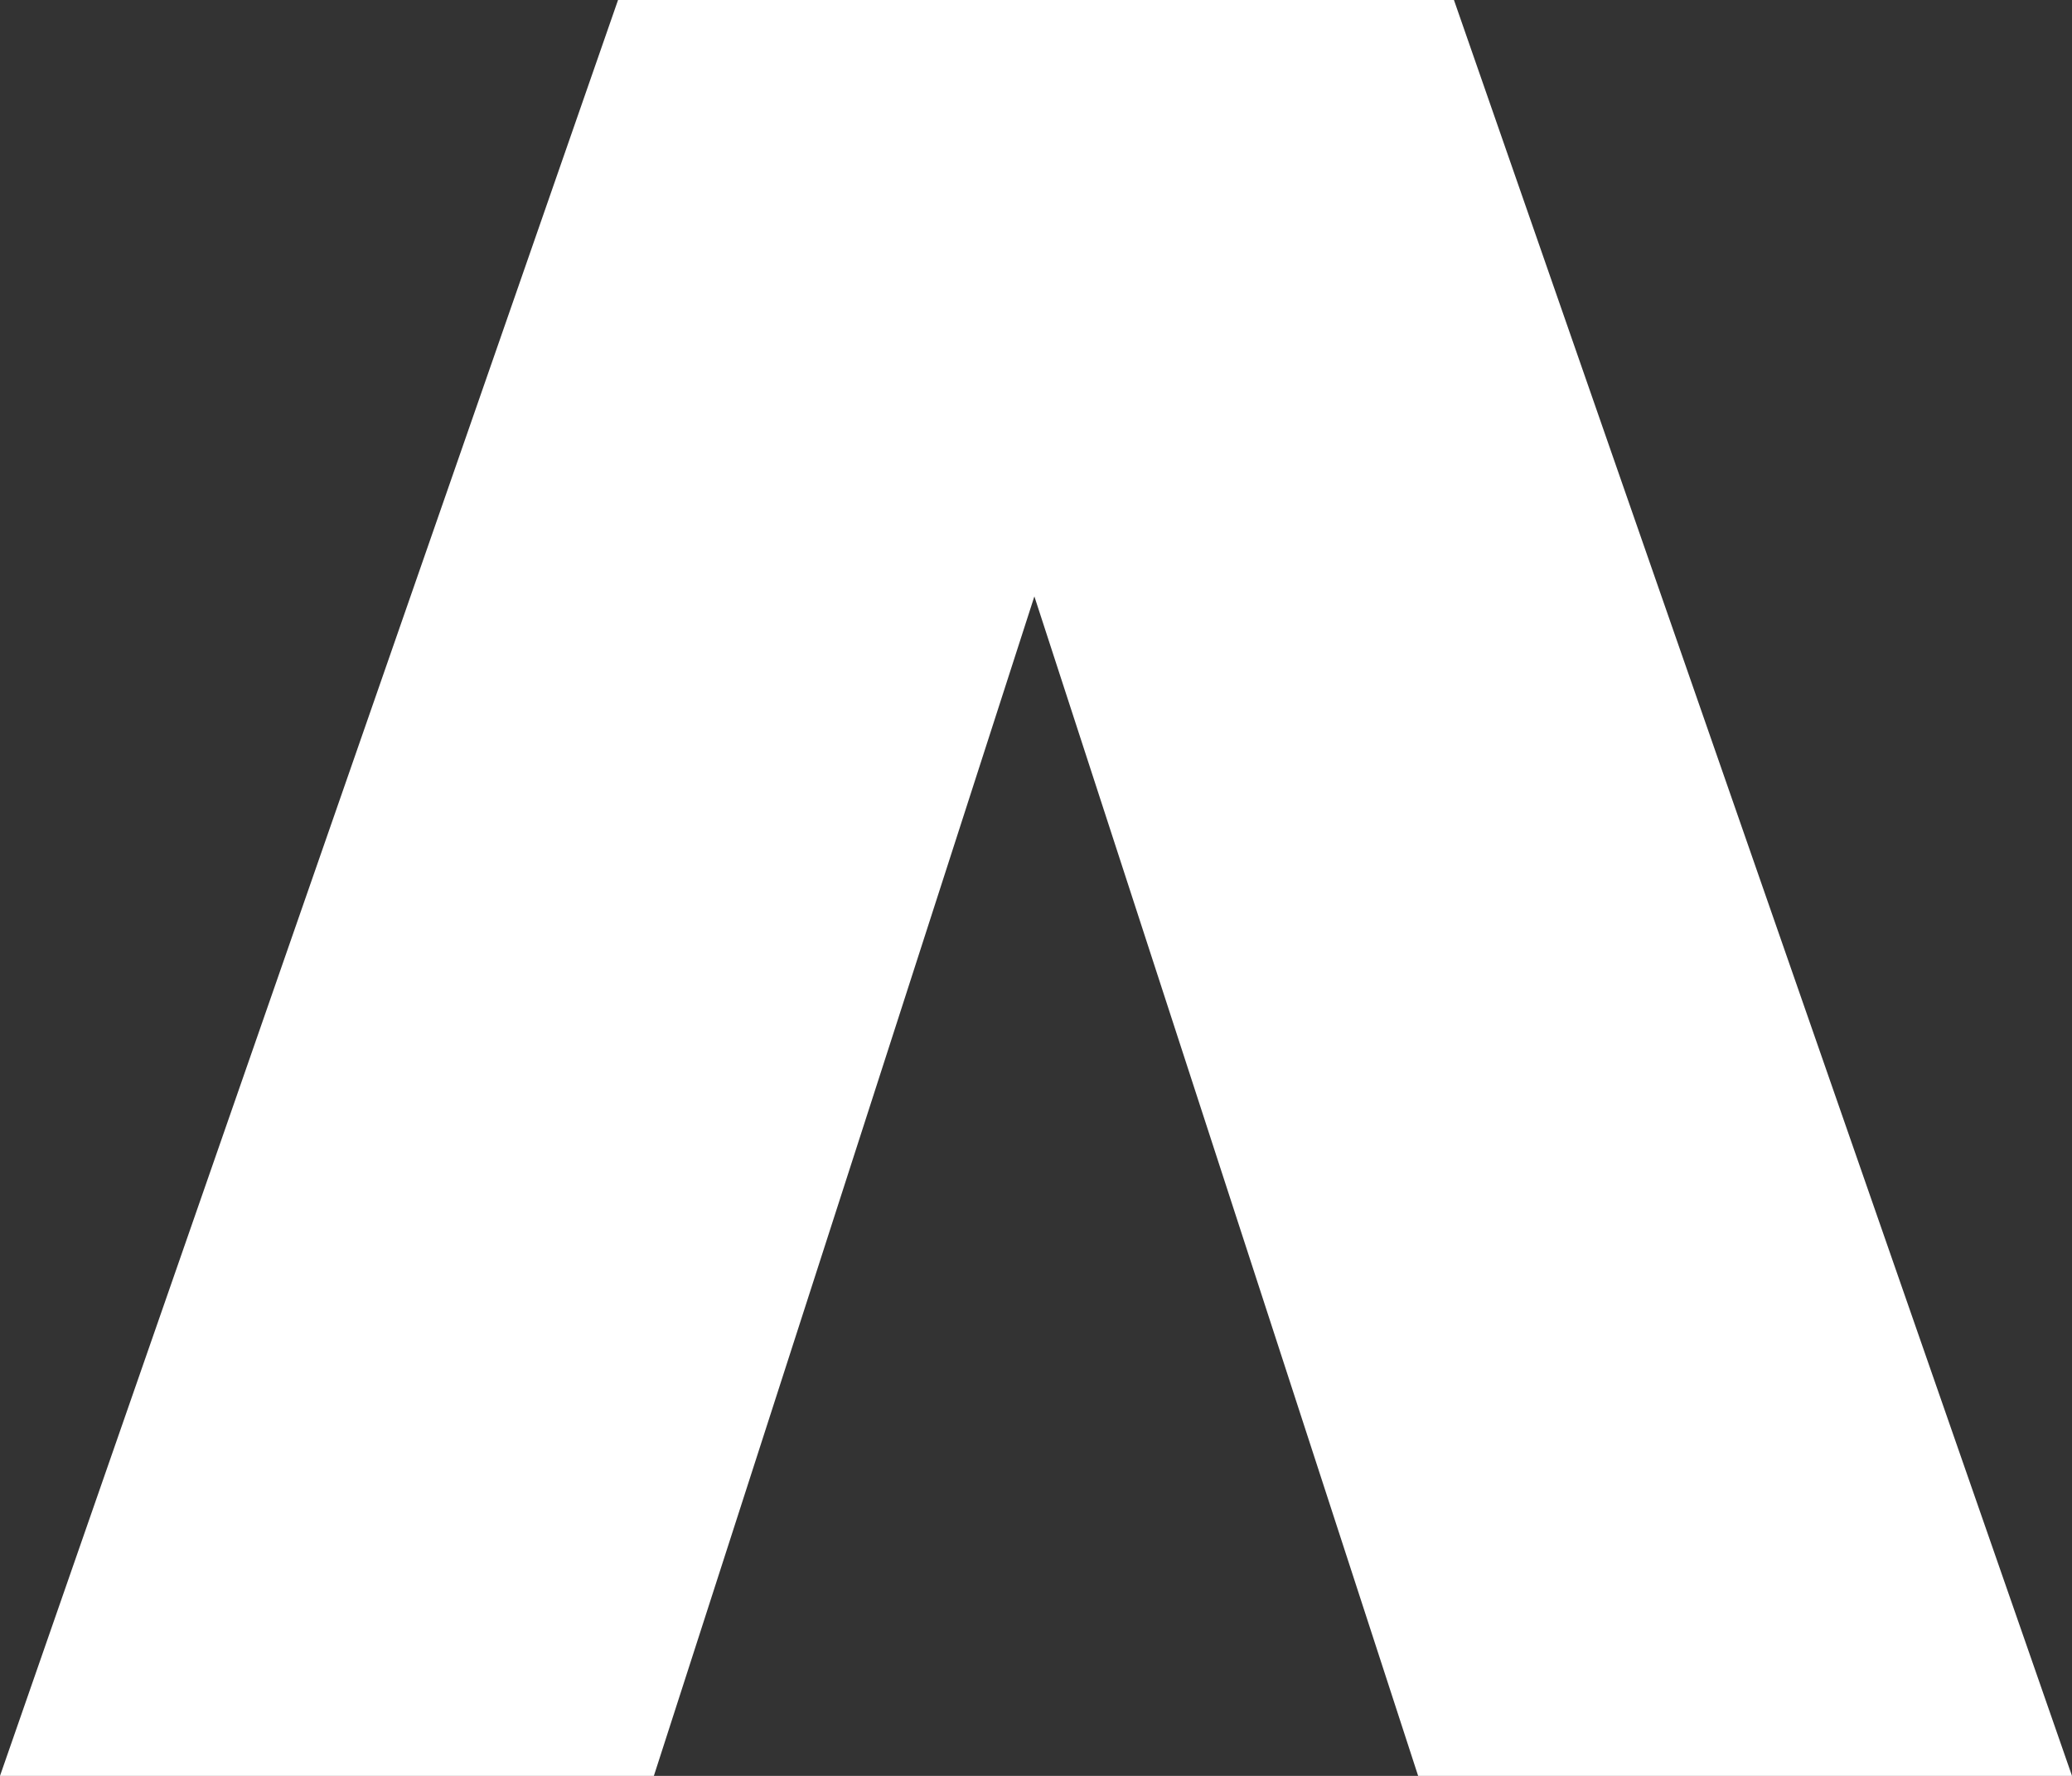
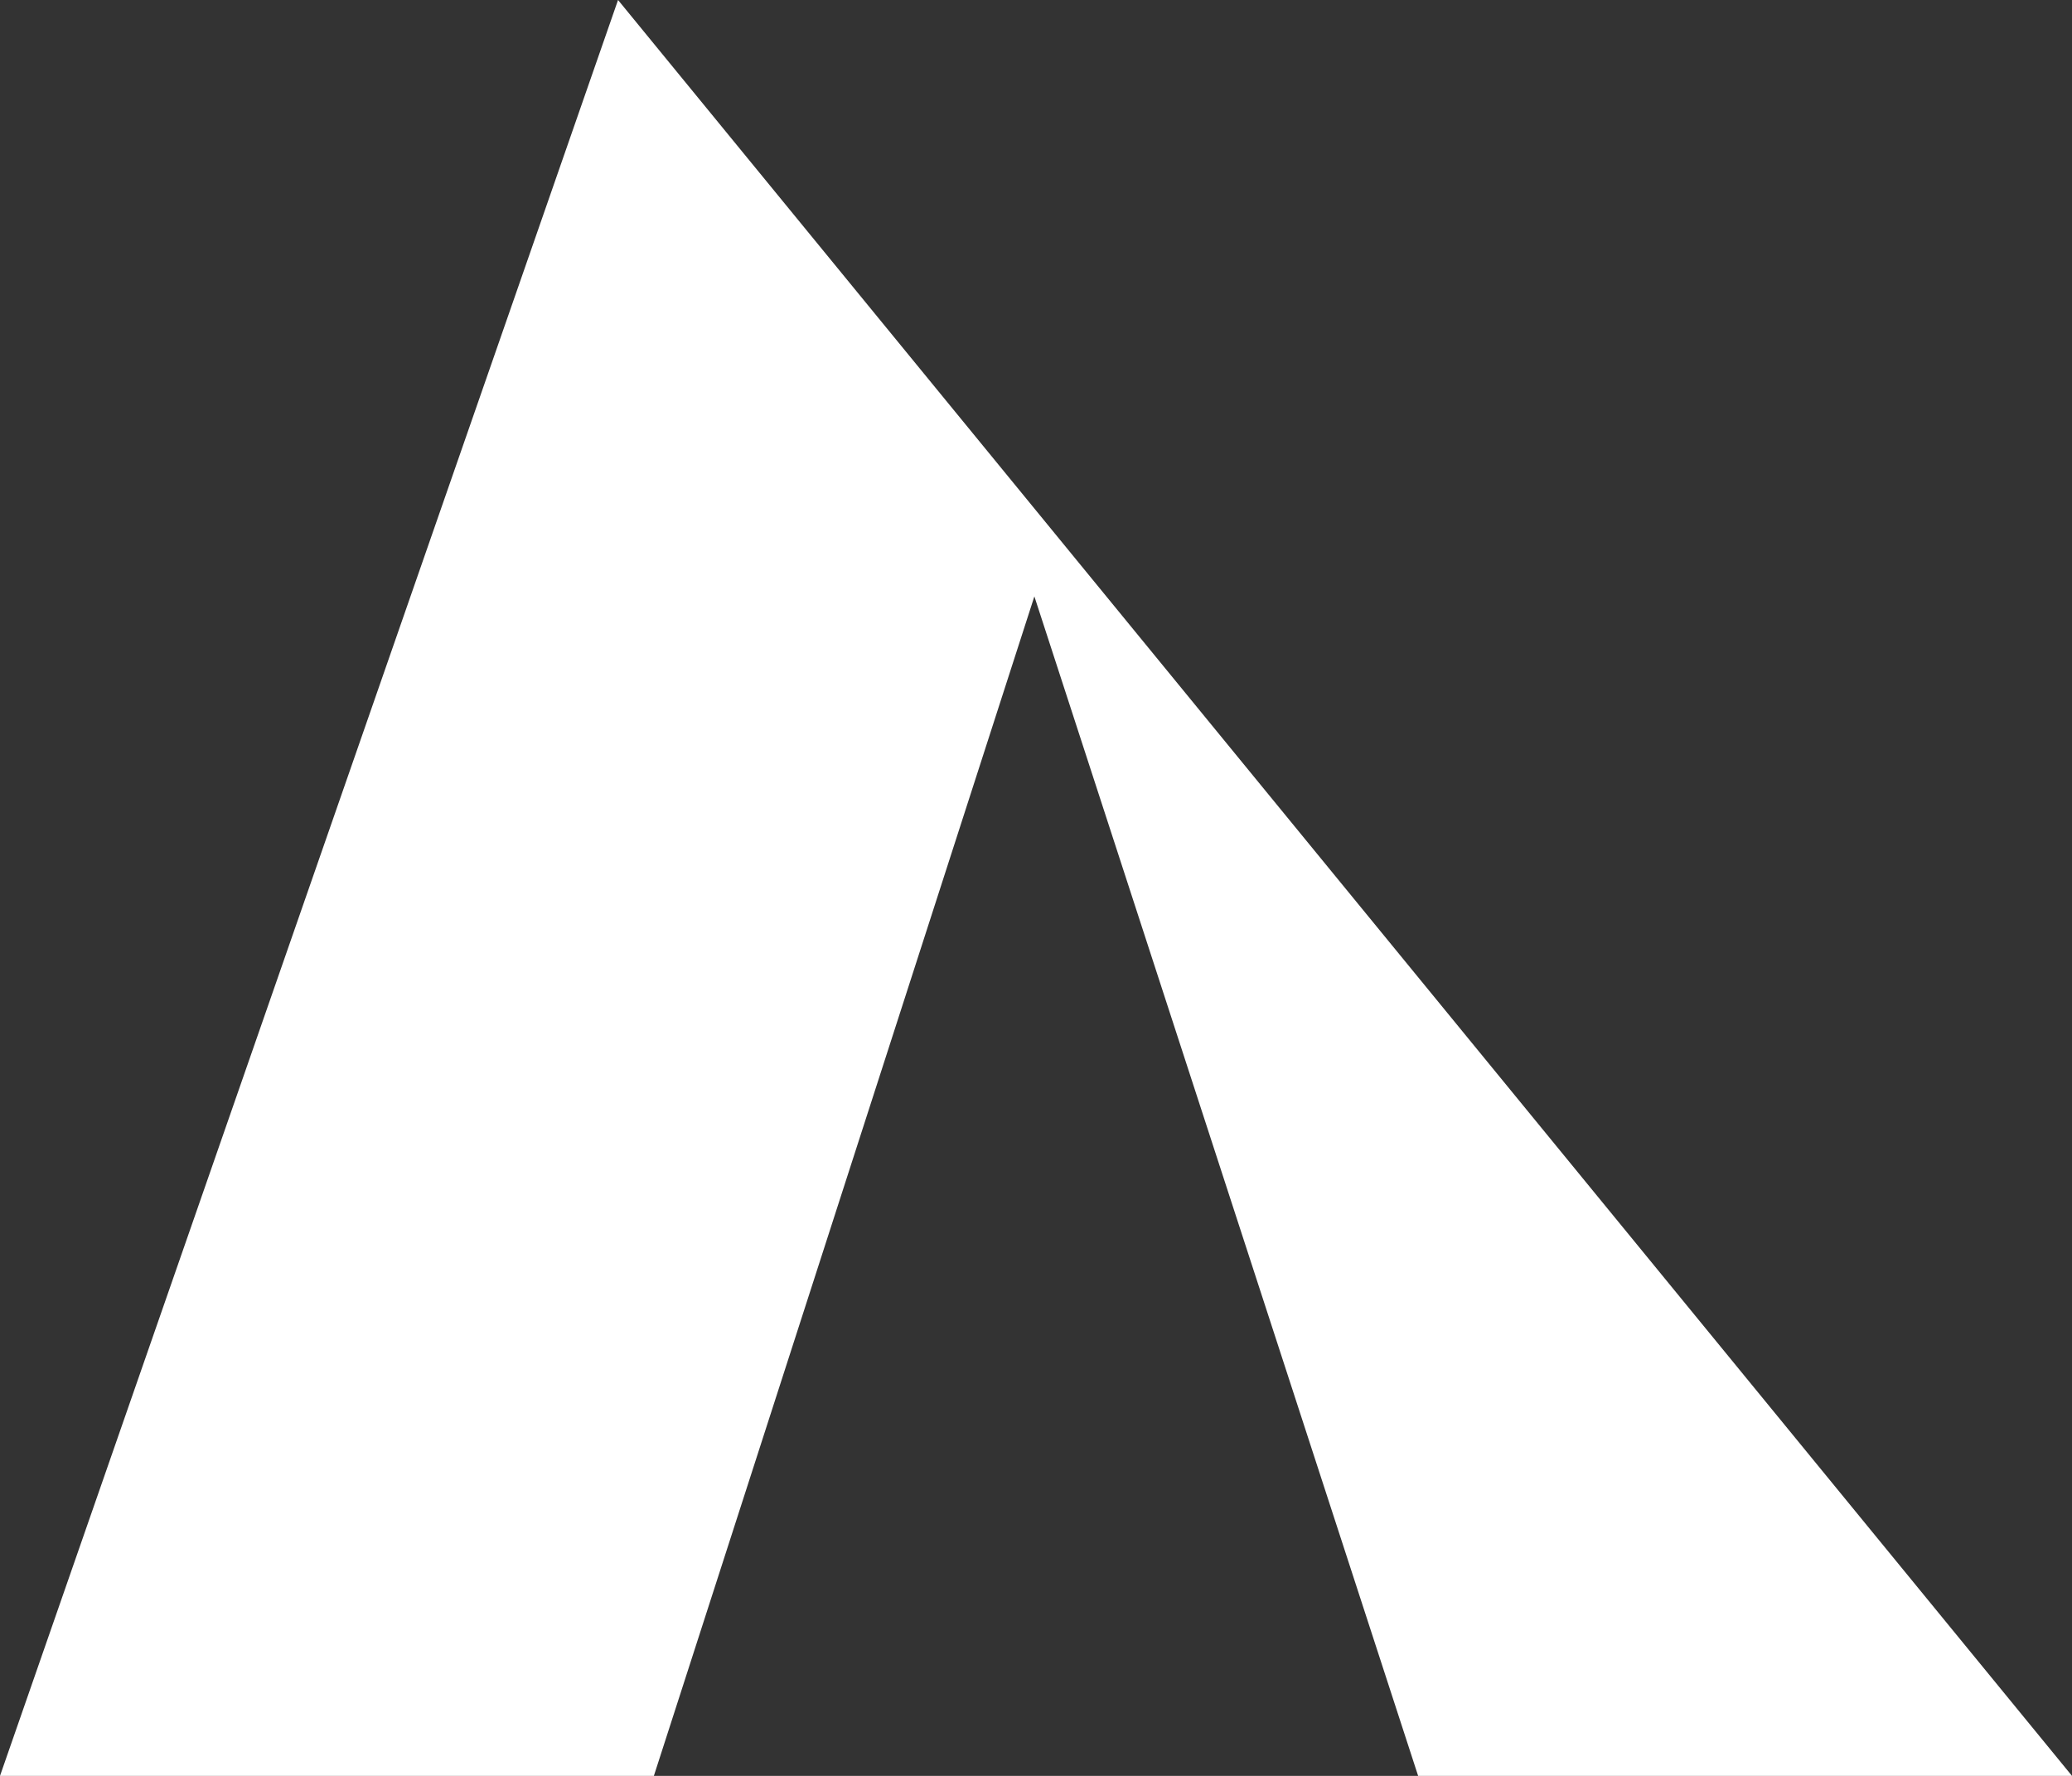
<svg xmlns="http://www.w3.org/2000/svg" width="14" height="12" viewBox="0 0 14 12" fill="none">
  <rect x="0" y="0" width="14" height="12" fill="#333333" stroke="none" />
-   <path d="M4.418 12H0L4.176 0H9.824L14 12H9.582L6.989 4.03L4.418 12Z" fill="white" />
+   <path d="M4.418 12H0L4.176 0L14 12H9.582L6.989 4.03L4.418 12Z" fill="white" />
</svg>